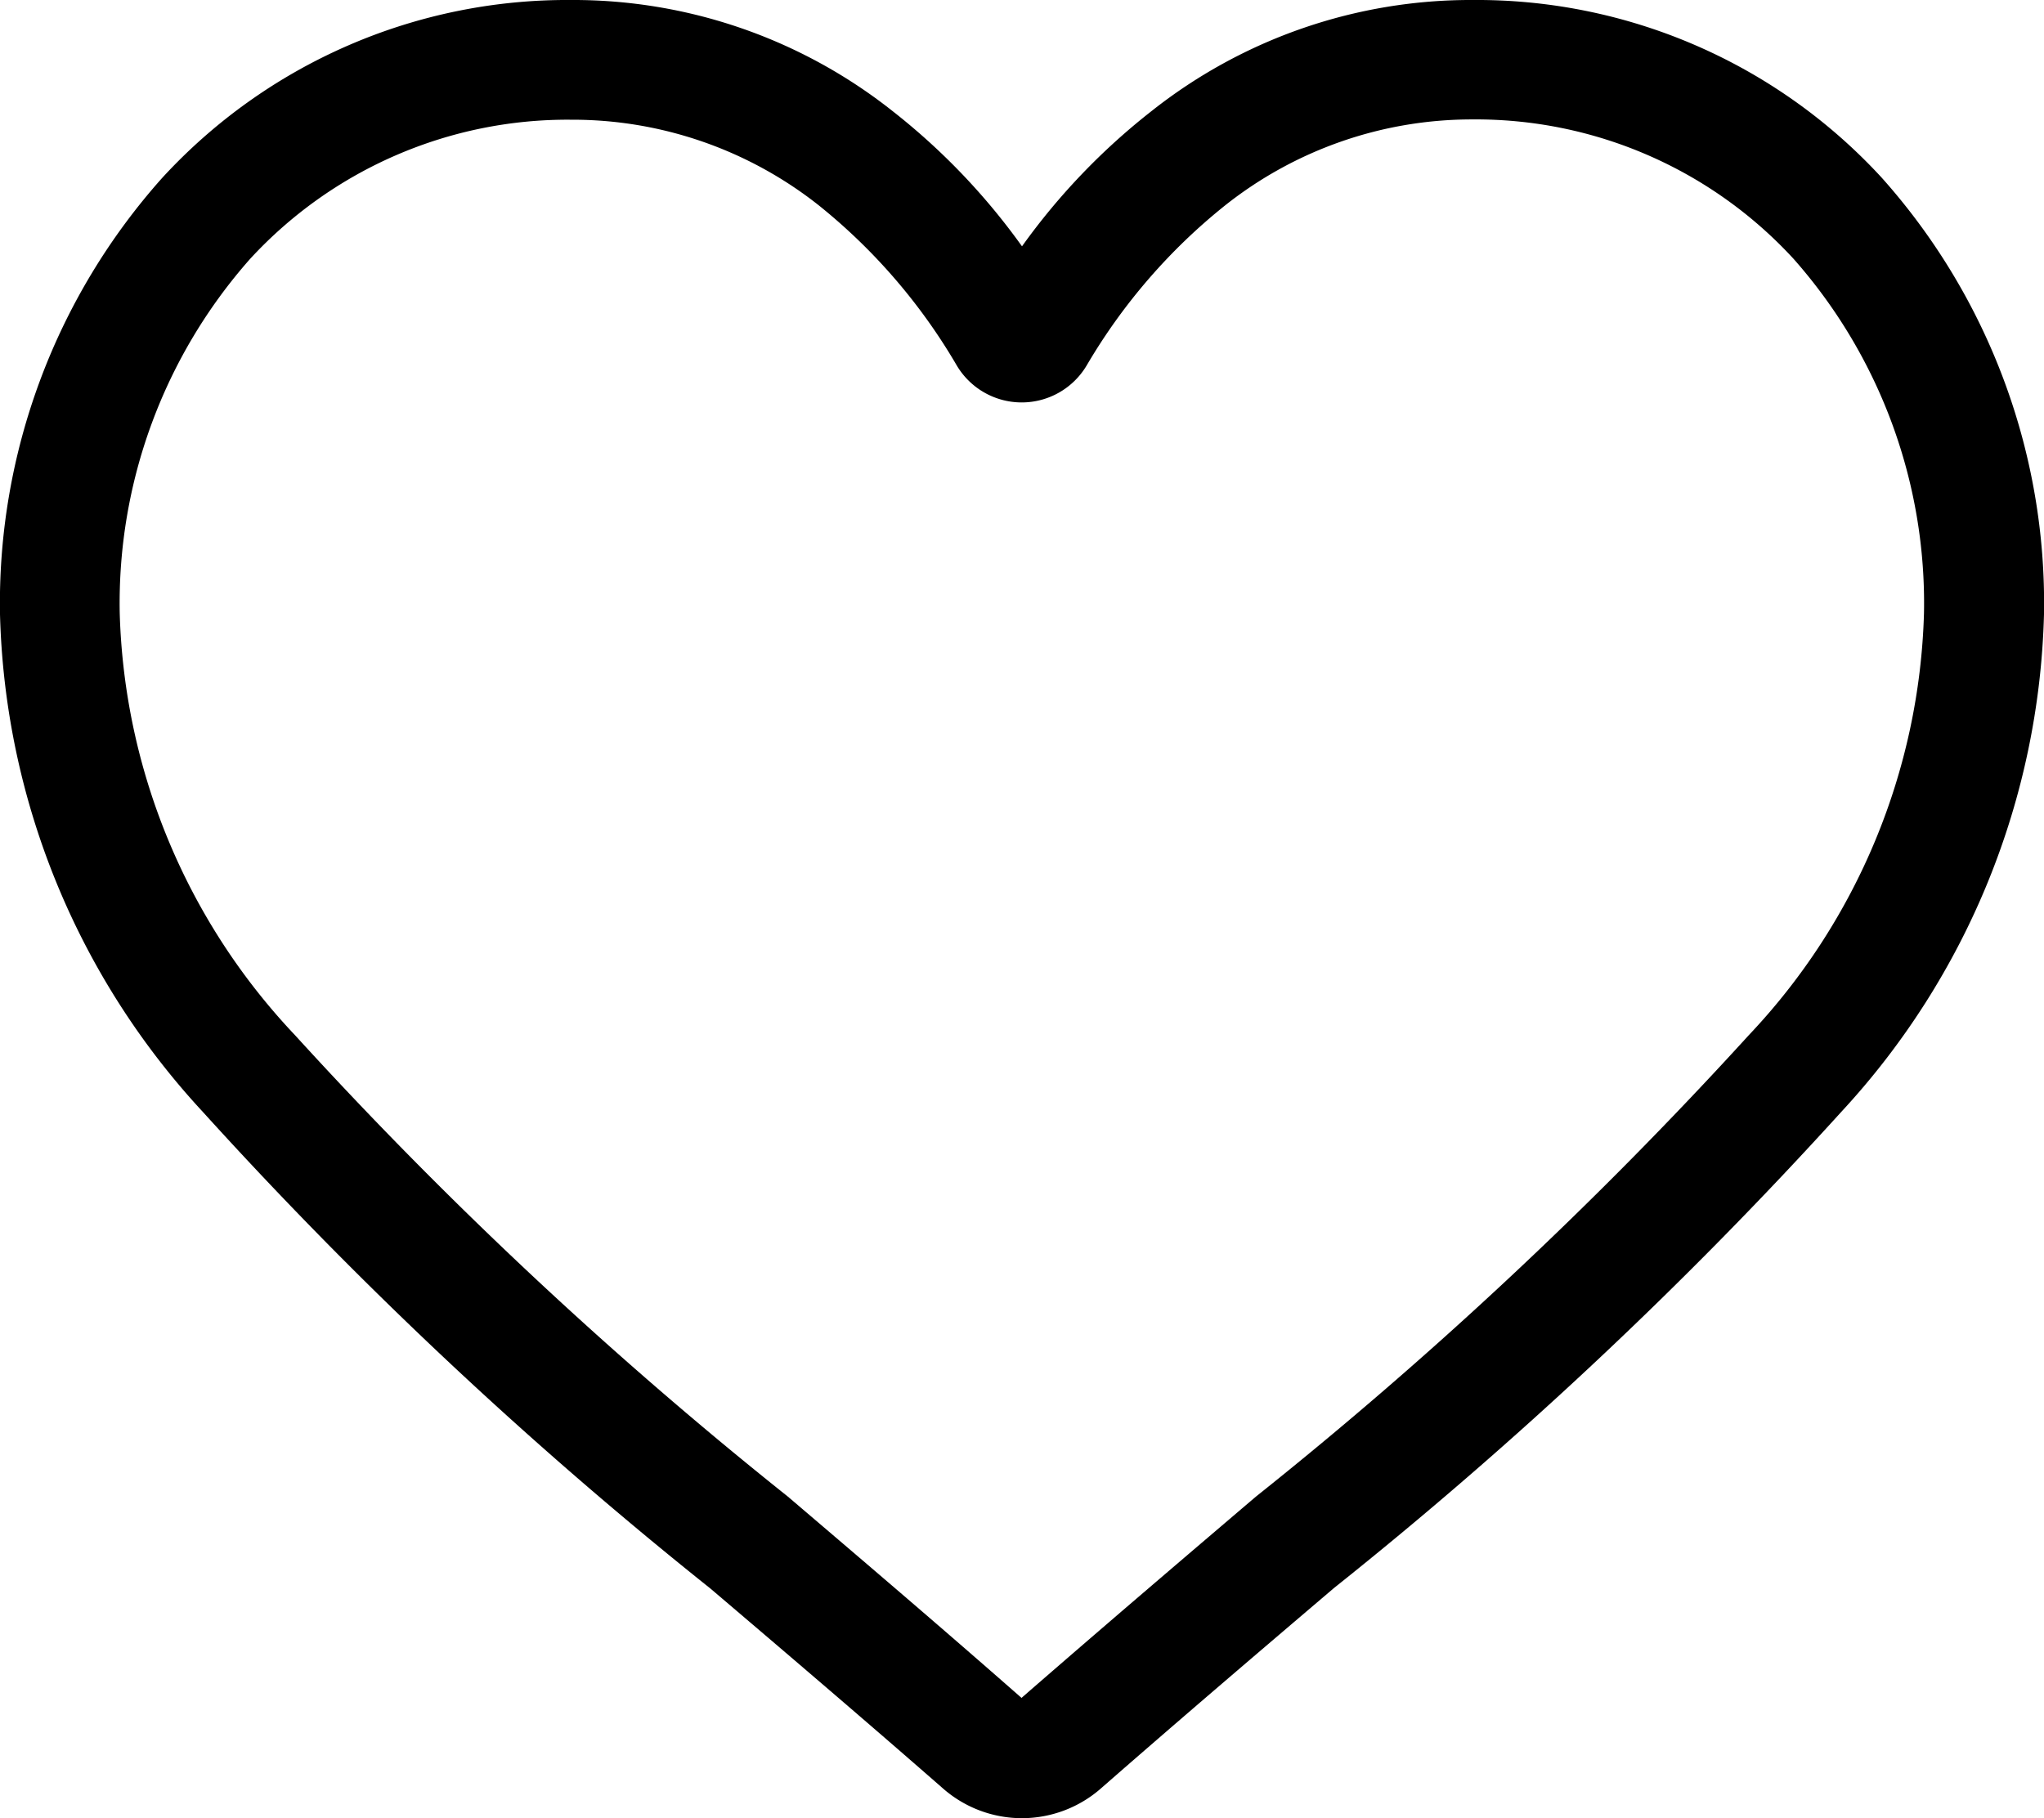
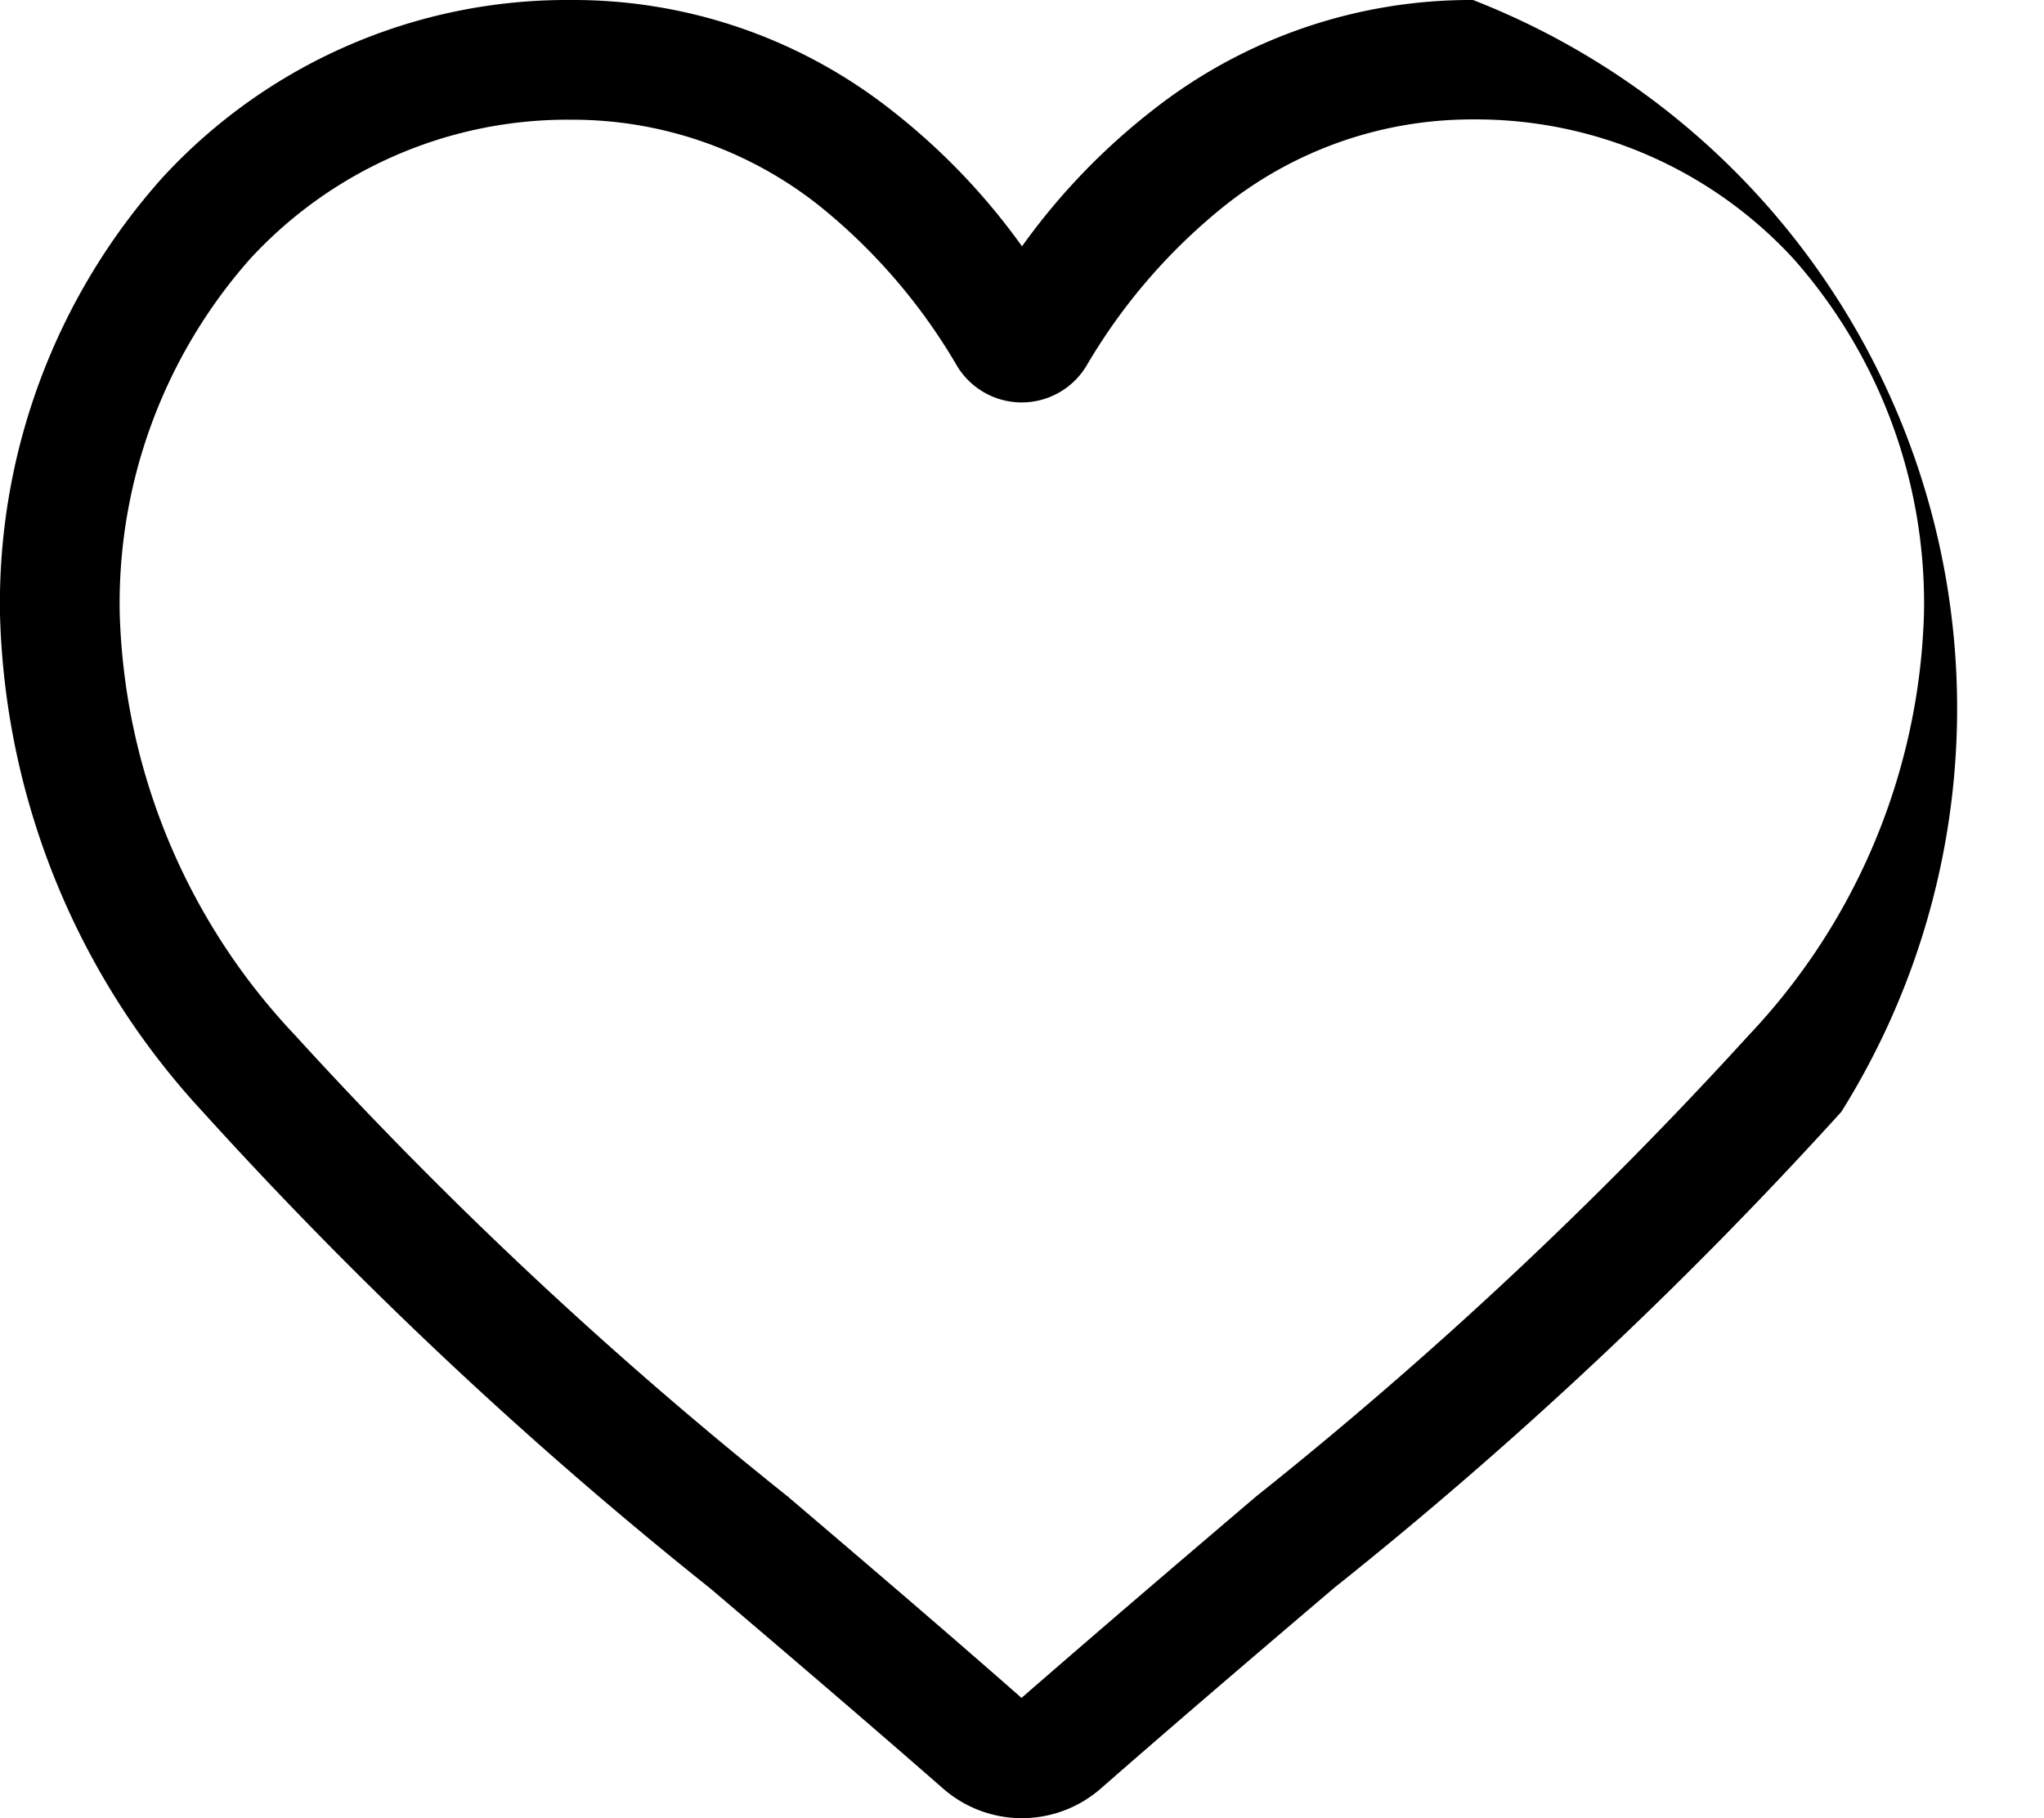
<svg xmlns="http://www.w3.org/2000/svg" width="21.322" height="18.97" viewBox="0 0 21.322 18.97">
-   <path id="heart" d="M10.661,18.97a1.25,1.25,0,0,1-.824-.31c-.861-.753-1.692-1.461-2.425-2.085l0,0A45.093,45.093,0,0,1,2.115,11.6,7.936,7.936,0,0,1,0,6.408,6.664,6.664,0,0,1,1.692,1.856,5.734,5.734,0,0,1,5.957,0a5.363,5.363,0,0,1,3.35,1.156,6.854,6.854,0,0,1,1.354,1.414,6.855,6.855,0,0,1,1.355-1.414A5.363,5.363,0,0,1,15.366,0a5.734,5.734,0,0,1,4.265,1.856,6.664,6.664,0,0,1,1.691,4.552A7.935,7.935,0,0,1,19.208,11.6a45.083,45.083,0,0,1-5.293,4.969c-.734.625-1.566,1.334-2.429,2.089A1.251,1.251,0,0,1,10.661,18.97ZM5.957,1.249A4.5,4.5,0,0,0,2.61,2.7a5.421,5.421,0,0,0-1.361,3.7,6.678,6.678,0,0,0,1.828,4.4,44.373,44.373,0,0,0,5.142,4.815l0,0c.735.627,1.569,1.337,2.437,2.1.873-.76,1.708-1.472,2.445-2.1a44.381,44.381,0,0,0,5.142-4.815,6.678,6.678,0,0,0,1.827-4.4,5.421,5.421,0,0,0-1.361-3.7,4.5,4.5,0,0,0-3.347-1.454,4.142,4.142,0,0,0-2.586.9,6.061,6.061,0,0,0-1.441,1.668.788.788,0,0,1-1.354,0A6.055,6.055,0,0,0,8.543,2.144,4.142,4.142,0,0,0,5.957,1.249Zm0,0" />
+   <path id="heart" d="M10.661,18.97a1.25,1.25,0,0,1-.824-.31c-.861-.753-1.692-1.461-2.425-2.085l0,0A45.093,45.093,0,0,1,2.115,11.6,7.936,7.936,0,0,1,0,6.408,6.664,6.664,0,0,1,1.692,1.856,5.734,5.734,0,0,1,5.957,0a5.363,5.363,0,0,1,3.35,1.156,6.854,6.854,0,0,1,1.354,1.414,6.855,6.855,0,0,1,1.355-1.414A5.363,5.363,0,0,1,15.366,0A7.935,7.935,0,0,1,19.208,11.6a45.083,45.083,0,0,1-5.293,4.969c-.734.625-1.566,1.334-2.429,2.089A1.251,1.251,0,0,1,10.661,18.97ZM5.957,1.249A4.5,4.5,0,0,0,2.61,2.7a5.421,5.421,0,0,0-1.361,3.7,6.678,6.678,0,0,0,1.828,4.4,44.373,44.373,0,0,0,5.142,4.815l0,0c.735.627,1.569,1.337,2.437,2.1.873-.76,1.708-1.472,2.445-2.1a44.381,44.381,0,0,0,5.142-4.815,6.678,6.678,0,0,0,1.827-4.4,5.421,5.421,0,0,0-1.361-3.7,4.5,4.5,0,0,0-3.347-1.454,4.142,4.142,0,0,0-2.586.9,6.061,6.061,0,0,0-1.441,1.668.788.788,0,0,1-1.354,0A6.055,6.055,0,0,0,8.543,2.144,4.142,4.142,0,0,0,5.957,1.249Zm0,0" />
</svg>